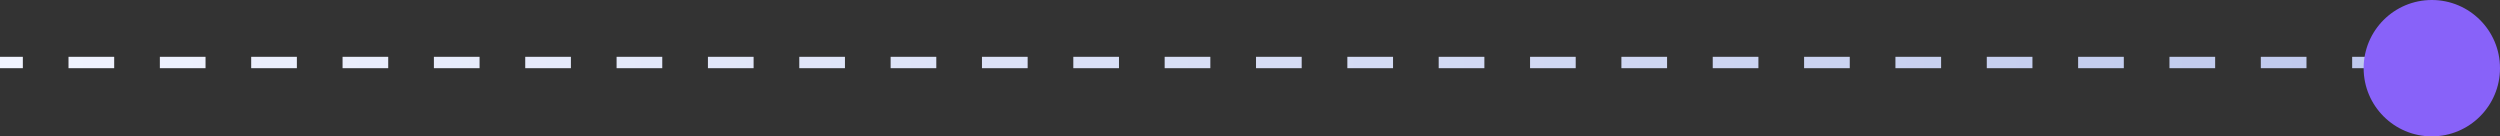
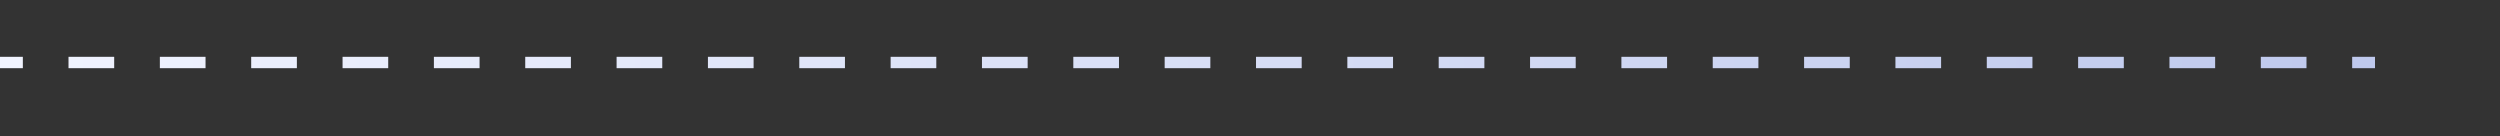
<svg xmlns="http://www.w3.org/2000/svg" viewBox="0 0 220 12">
  <rect x="0" y="0" width="220" height="12" fill="#333333" stroke="none" />
  <path d="M2.01 5V6L8.74229e-08 6L0 5L2.01 5ZM10.048 5V6L6.029 6V5L10.048 5ZM18.087 5V6L14.067 6V5L18.087 5ZM26.125 5V6L22.105 6V5L26.125 5ZM34.163 5V6L30.145 6V5L34.163 5ZM42.202 5V6L38.183 6V5L42.202 5ZM50.24 5V6L46.221 6V5L50.24 5ZM58.279 5V6L54.26 6V5L58.279 5ZM66.317 5V6L62.298 6V5L66.317 5ZM74.356 5V6L70.337 6V5L74.356 5ZM82.394 5V6L78.375 6V5L82.394 5ZM90.433 5V6L86.413 6V5L90.433 5ZM98.471 5V6L94.452 6V5L98.471 5ZM106.51 5V6L102.49 6V5L106.51 5ZM114.548 5V6L110.529 6V5L114.548 5ZM122.587 5V6L118.567 6V5L122.587 5ZM130.625 5V6L126.605 6V5L130.625 5ZM138.663 5V6L134.645 6V5L138.663 5ZM146.702 5V6L142.683 6V5L146.702 5ZM154.74 5V6L150.721 6V5L154.74 5ZM162.779 5V6L158.76 6V5L162.779 5ZM170.817 5V6L166.798 6V5L170.817 5ZM178.855 5V6L174.837 6V5L178.855 5ZM186.895 5V6L182.875 6V5L186.895 5ZM194.933 5V6L190.913 6V5L194.933 5ZM202.971 5V6L198.952 6V5L202.971 5ZM209 5V6L206.99 6V5L209 5Z" fill="url(#shape_line_2)" />
-   <path d="M220 6C220 9.314 217.314 12 214 12C210.686 12 208 9.314 208 6C208 2.686 210.686 0 214 0C217.314 0 220 2.686 220 6Z" fill="#8862F9" />
  <defs>
    <linearGradient id="shape_line_2" x1="4.37118e-08" y1="6.5" x2="209" y2="6.5" gradientUnits="userSpaceOnUse">
      <stop stop-color="#F1F4FF" />
      <stop offset="1" stop-color="#BFC9ED" />
    </linearGradient>
  </defs>
</svg>